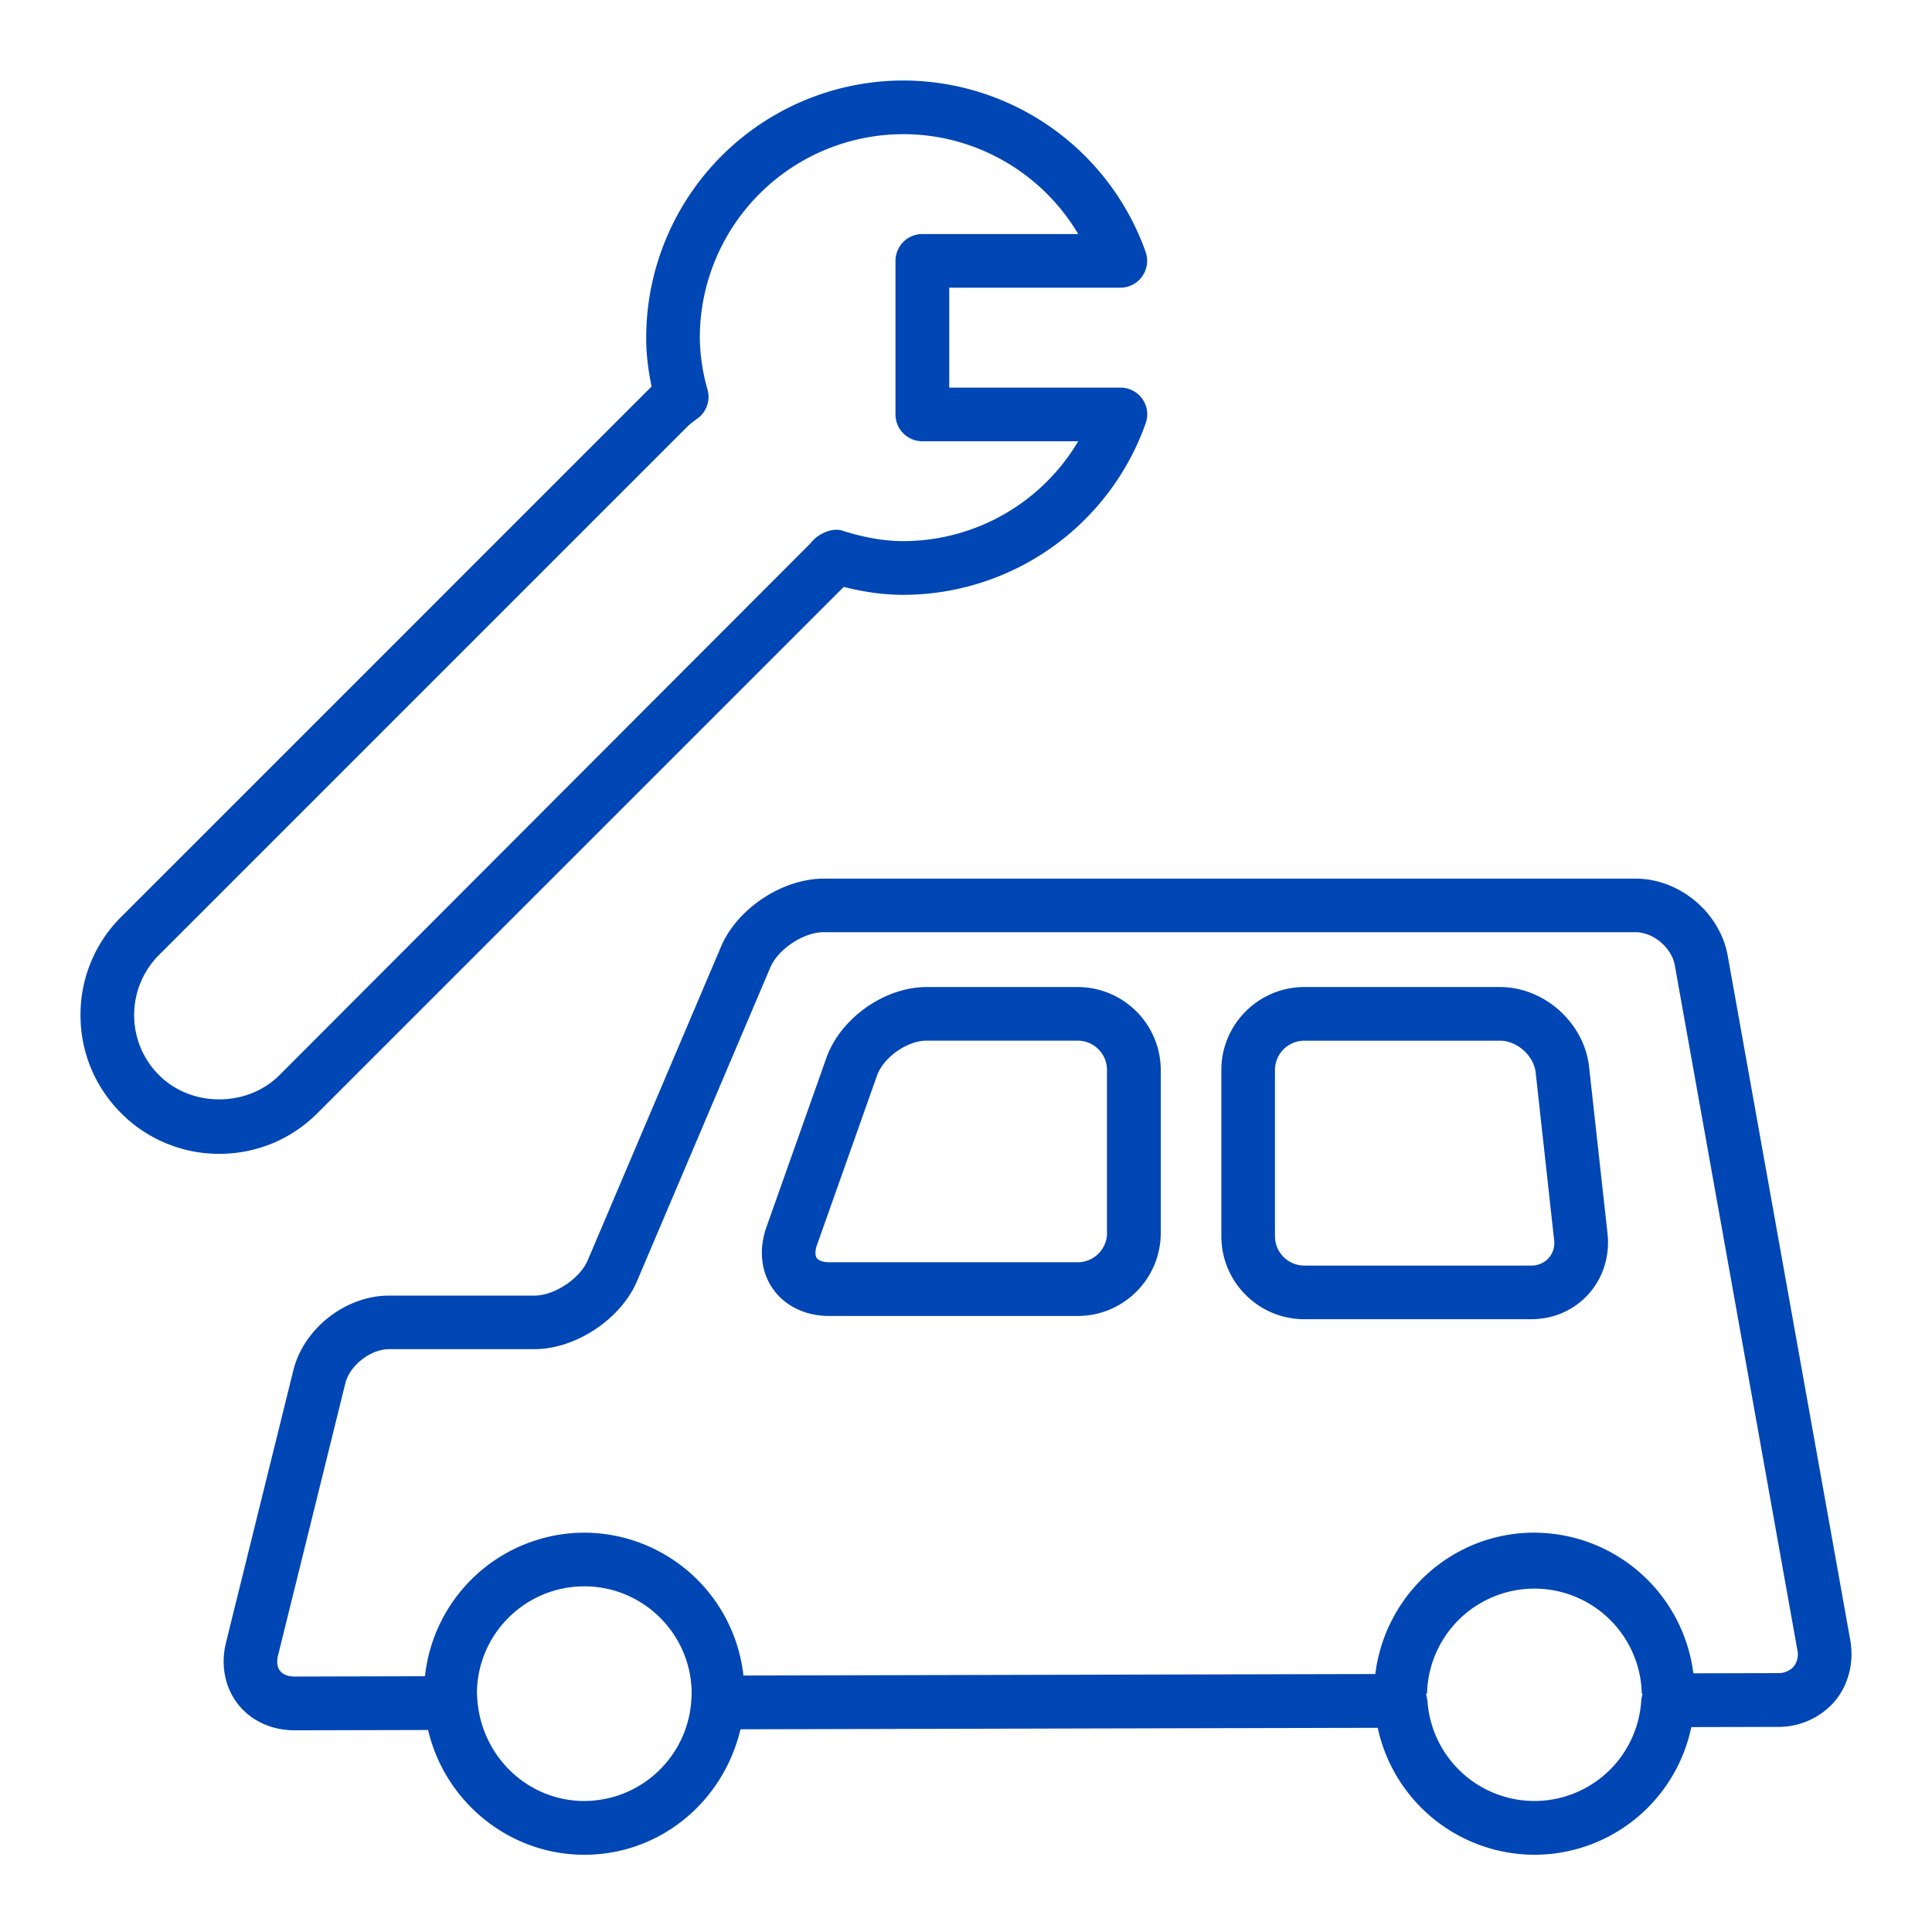
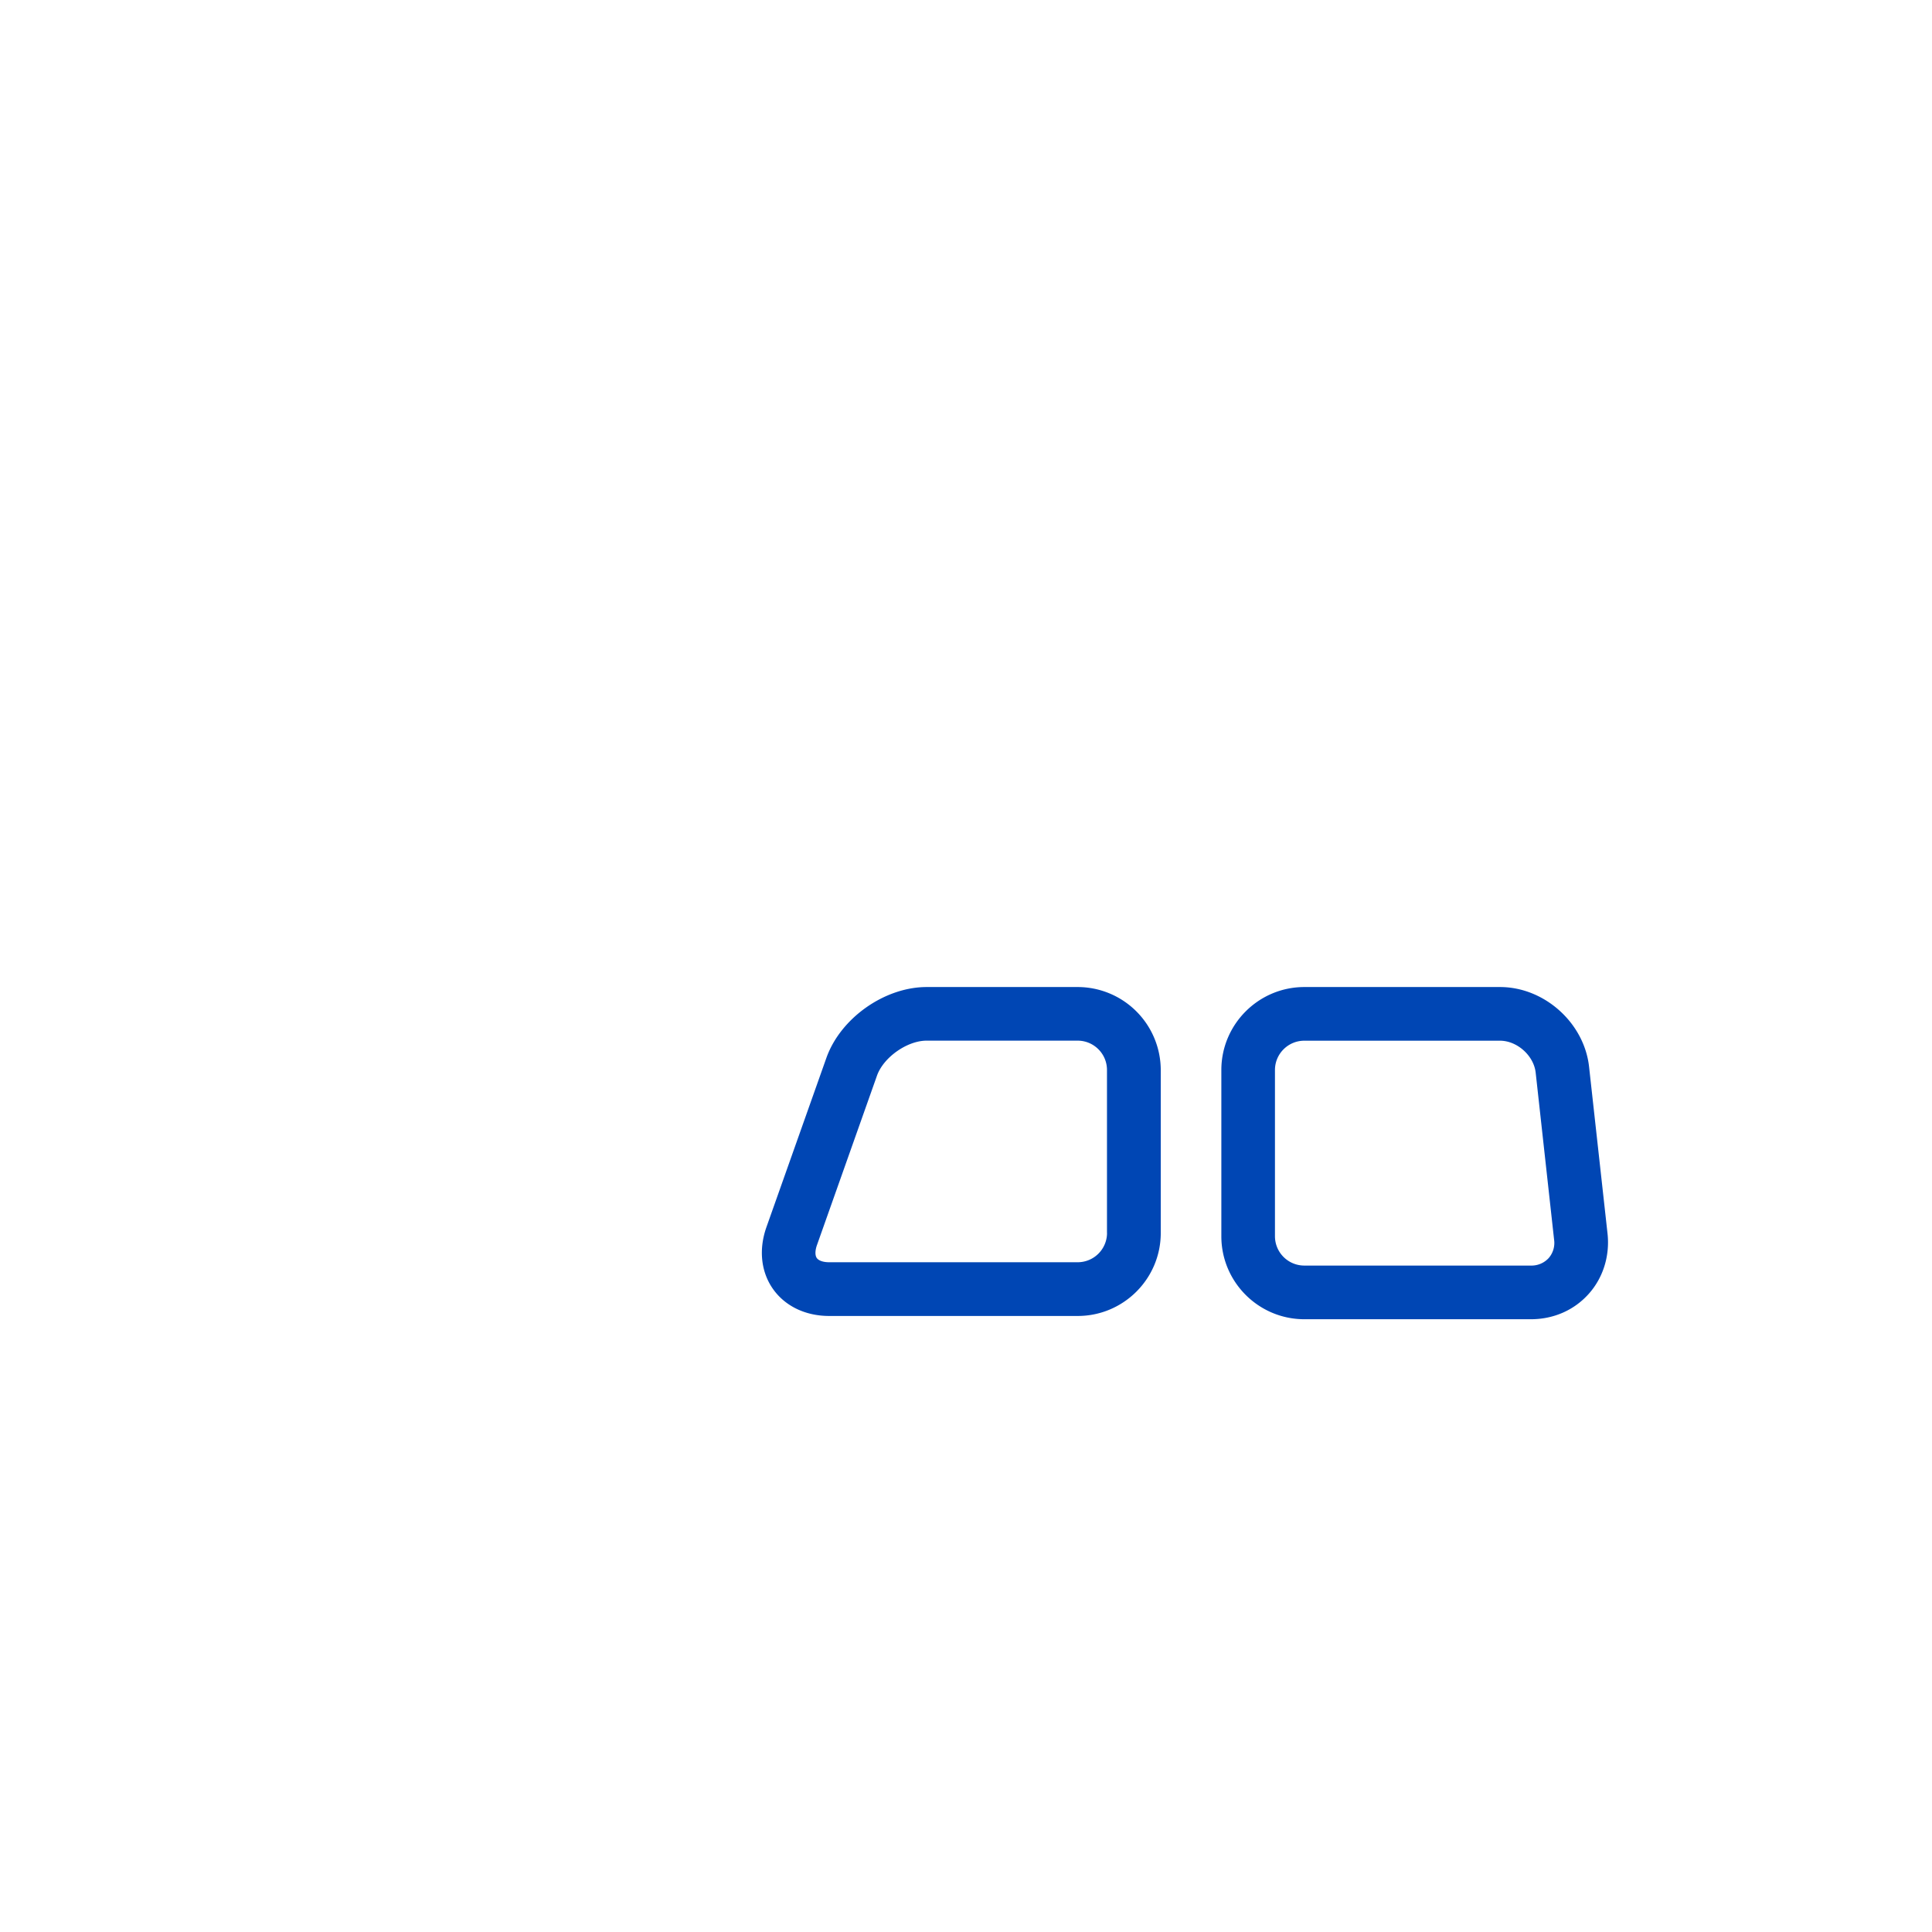
<svg xmlns="http://www.w3.org/2000/svg" id="レイヤー_1" width="36" height="36" viewBox="0 0 36 36">
  <style>.st0{fill:#f05a82}.st1{fill:#008200}.st2{fill:#0046b4}.st3{fill:#dc5514}.st4{fill:#825abe}</style>
  <path class="st2" d="M20.081 18.392h-2.814c-.785 0-1.605.58-1.868 1.319l-1.118 3.156c-.146.414-.102.834.124 1.153.225.318.605.501 1.045.501h4.632c.853 0 1.547-.694 1.547-1.546v-3.036a1.55 1.55 0 0 0-1.548-1.547zm.547 4.582a.547.547 0 0 1-.547.546h-4.632c-.108 0-.194-.029-.229-.078s-.033-.14.003-.242l1.118-3.156c.121-.342.562-.653.925-.653h2.814c.302 0 .547.245.547.546v3.037zm8.982-3.097c-.091-.819-.835-1.485-1.659-1.485h-3.646c-.853 0-1.547.694-1.547 1.546v3.098c0 .853.694 1.546 1.547 1.546h4.22c.423 0 .806-.168 1.078-.472.269-.3.396-.709.351-1.123l-.344-3.11zm-.753 3.566a.435.435 0 0 1-.333.139h-4.22a.547.547 0 0 1-.547-.546v-3.098c0-.301.245-.546.547-.546h3.646c.319 0 .63.278.665.595l.343 3.11a.43.43 0 0 1-.101.346z" />
-   <path class="st2" d="M34.476 30.556l-2.281-12.739c-.142-.811-.897-1.445-1.719-1.445H15.351c-.773 0-1.615.557-1.916 1.268l-2.483 5.842c-.147.345-.622.66-.996.66H7.248c-.808 0-1.591.613-1.783 1.396l-1.254 5.07c-.103.417-.021.834.223 1.146.243.311.629.488 1.057.488h.003l2.483-.006c.312 1.334 1.507 2.325 2.912 2.325 1.396 0 2.583-.972 2.909-2.338l11.874-.028a2.995 2.995 0 0 0 2.919 2.366 2.99 2.99 0 0 0 2.924-2.379l1.612-.004a1.383 1.383 0 0 0 1.067-.484c.254-.309.357-.724.282-1.138zm-23.588 3.003c-1.042 0-1.917-.816-1.995-1.9l-.006-.1c0-1.103.897-2 2.001-2 1.103 0 2 .897 2 2l-.007.133a2.004 2.004 0 0 1-1.993 1.867zm17.702 0a2.001 2.001 0 0 1-1.993-1.891h-.005c-.002-.036-.012-.07-.021-.104l.02-.006a2.001 2.001 0 0 1 4.001 0h.016c-.008.032-.018.064-.02.099l-.004.001a1.996 1.996 0 0 1-1.994 1.901zm4.835-2.507a.38.38 0 0 1-.301.124l-1.571.004a2.995 2.995 0 0 0-2.964-2.621c-1.528 0-2.779 1.154-2.962 2.634l-11.774.028a2.993 2.993 0 0 0-2.966-2.662 2.994 2.994 0 0 0-2.968 2.675l-2.428.006H5.49c-.121 0-.217-.038-.271-.105-.054-.068-.067-.171-.038-.289l1.254-5.07c.082-.333.47-.636.812-.636h2.707c.771 0 1.613-.557 1.916-1.268l2.483-5.843c.146-.345.621-.659.996-.659h15.125c.333 0 .677.289.734.62l2.281 12.743a.375.375 0 0 1-.064.319zM15.722 10.936c.389.099.755.148 1.111.148a4.8 4.8 0 0 0 4.514-3.194.497.497 0 0 0-.471-.667h-3.188V5.361h3.188a.501.501 0 0 0 .471-.667A4.8 4.8 0 0 0 16.833 1.5a4.797 4.797 0 0 0-4.792 4.792c0 .292.032.587.101.911l-.049.047-9.835 9.835a2.567 2.567 0 0 0-.758 1.829c0 .691.269 1.34.758 1.829a2.57 2.57 0 0 0 1.829.757c.69 0 1.34-.269 1.828-.758l9.807-9.806zM2.965 20.035a1.572 1.572 0 0 1-.465-1.121c0-.423.165-.822.465-1.122l9.836-9.836c.06-.06.127-.107.193-.156a.498.498 0 0 0 .191-.535 3.69 3.69 0 0 1-.145-.973A3.796 3.796 0 0 1 16.832 2.5c1.352 0 2.586.725 3.259 1.861h-2.905a.5.5 0 0 0-.5.5v2.861a.5.5 0 0 0 .5.5h2.905a3.794 3.794 0 0 1-3.259 1.861c-.35 0-.72-.063-1.132-.194-.202-.066-.467.063-.595.232l-9.898 9.913c-.6.602-1.643.601-2.242.001z" />
</svg>